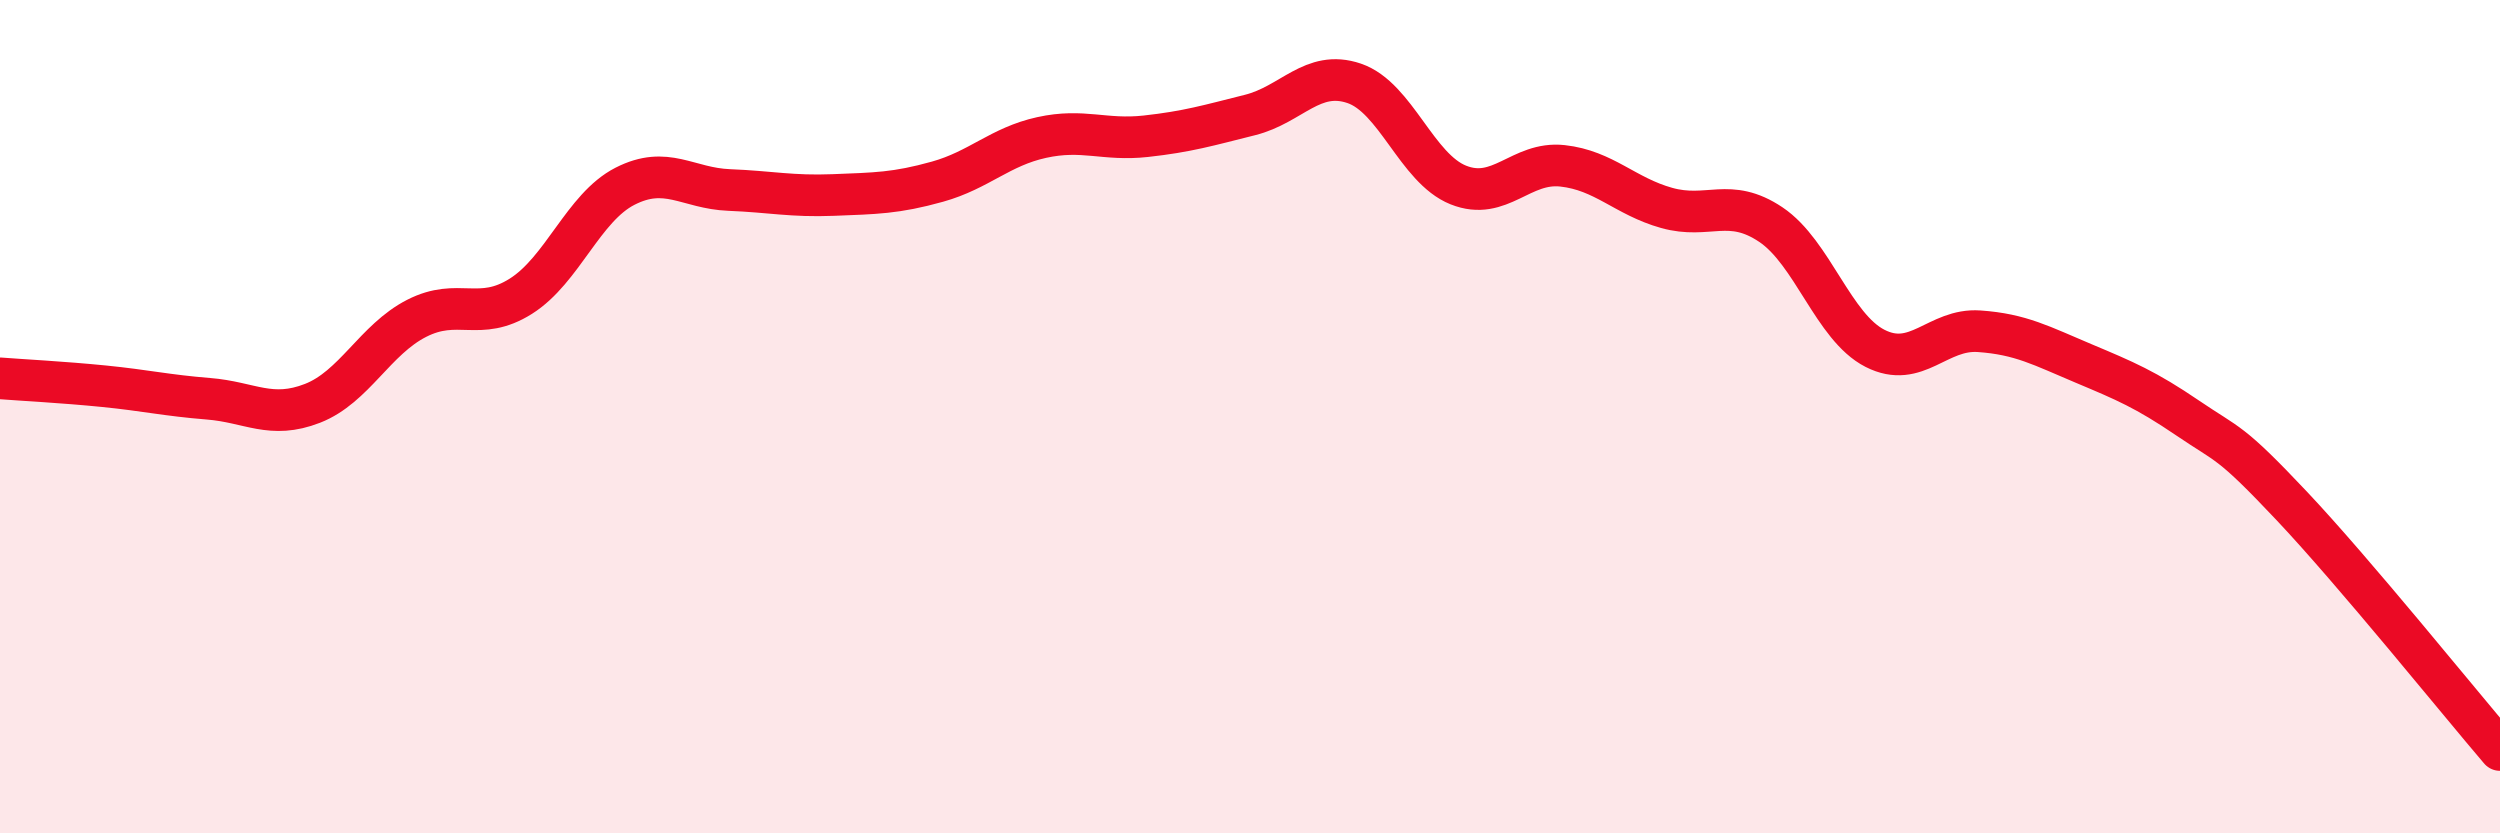
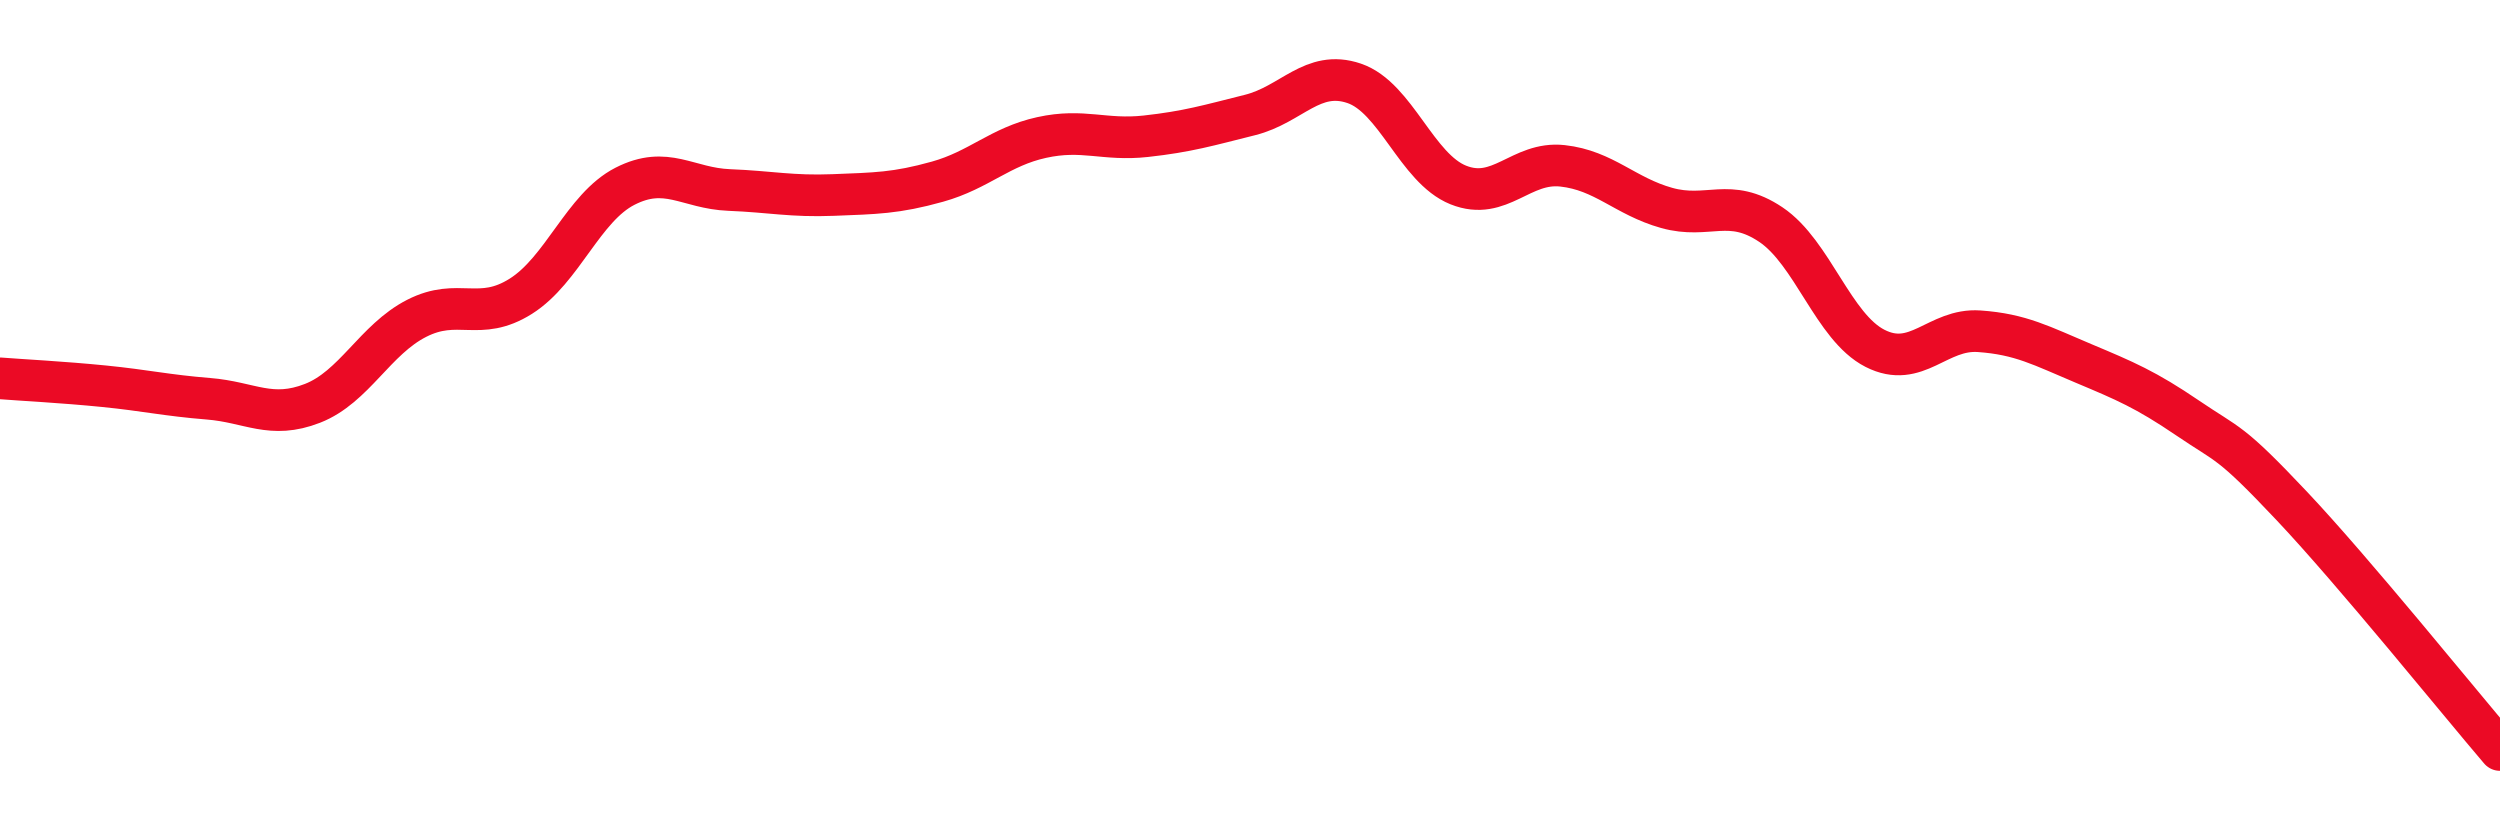
<svg xmlns="http://www.w3.org/2000/svg" width="60" height="20" viewBox="0 0 60 20">
-   <path d="M 0,9.08 C 0.5,9.12 1.5,9.17 2.5,9.27 C 3.5,9.37 4,9.49 5,9.57 C 6,9.65 6.5,10.07 7.5,9.68 C 8.5,9.29 9,8.15 10,7.64 C 11,7.13 11.5,7.74 12.5,7.11 C 13.5,6.48 14,4.98 15,4.47 C 16,3.96 16.5,4.52 17.5,4.56 C 18.5,4.6 19,4.72 20,4.68 C 21,4.64 21.5,4.64 22.5,4.36 C 23.5,4.08 24,3.52 25,3.3 C 26,3.08 26.5,3.38 27.5,3.27 C 28.5,3.16 29,3.01 30,2.76 C 31,2.51 31.5,1.66 32.5,2 C 33.5,2.34 34,4.04 35,4.44 C 36,4.84 36.5,3.87 37.5,3.98 C 38.5,4.09 39,4.71 40,4.99 C 41,5.27 41.5,4.72 42.5,5.39 C 43.5,6.06 44,7.85 45,8.36 C 46,8.87 46.5,7.88 47.5,7.95 C 48.5,8.02 49,8.3 50,8.72 C 51,9.14 51.5,9.35 52.5,10.03 C 53.5,10.71 53.5,10.55 55,12.14 C 56.5,13.73 59,16.83 60,18L60 20L0 20Z" fill="#EB0A25" opacity="0.1" stroke-linecap="round" stroke-linejoin="round" />
  <path d="M 0,9.08 C 0.5,9.12 1.5,9.17 2.5,9.27 C 3.5,9.37 4,9.49 5,9.57 C 6,9.65 6.5,10.07 7.5,9.68 C 8.5,9.29 9,8.15 10,7.64 C 11,7.13 11.5,7.74 12.5,7.11 C 13.5,6.48 14,4.98 15,4.47 C 16,3.96 16.5,4.52 17.5,4.56 C 18.5,4.6 19,4.72 20,4.68 C 21,4.64 21.5,4.64 22.5,4.36 C 23.5,4.08 24,3.52 25,3.3 C 26,3.08 26.5,3.38 27.5,3.27 C 28.5,3.16 29,3.01 30,2.76 C 31,2.51 31.5,1.66 32.5,2 C 33.5,2.34 34,4.04 35,4.44 C 36,4.84 36.5,3.87 37.5,3.98 C 38.5,4.09 39,4.71 40,4.99 C 41,5.27 41.5,4.72 42.5,5.39 C 43.5,6.06 44,7.85 45,8.36 C 46,8.87 46.5,7.88 47.5,7.95 C 48.5,8.02 49,8.3 50,8.72 C 51,9.14 51.5,9.35 52.5,10.03 C 53.5,10.71 53.5,10.55 55,12.14 C 56.5,13.73 59,16.83 60,18" stroke="#EB0A25" stroke-width="1" fill="none" stroke-linecap="round" stroke-linejoin="round" />
</svg>